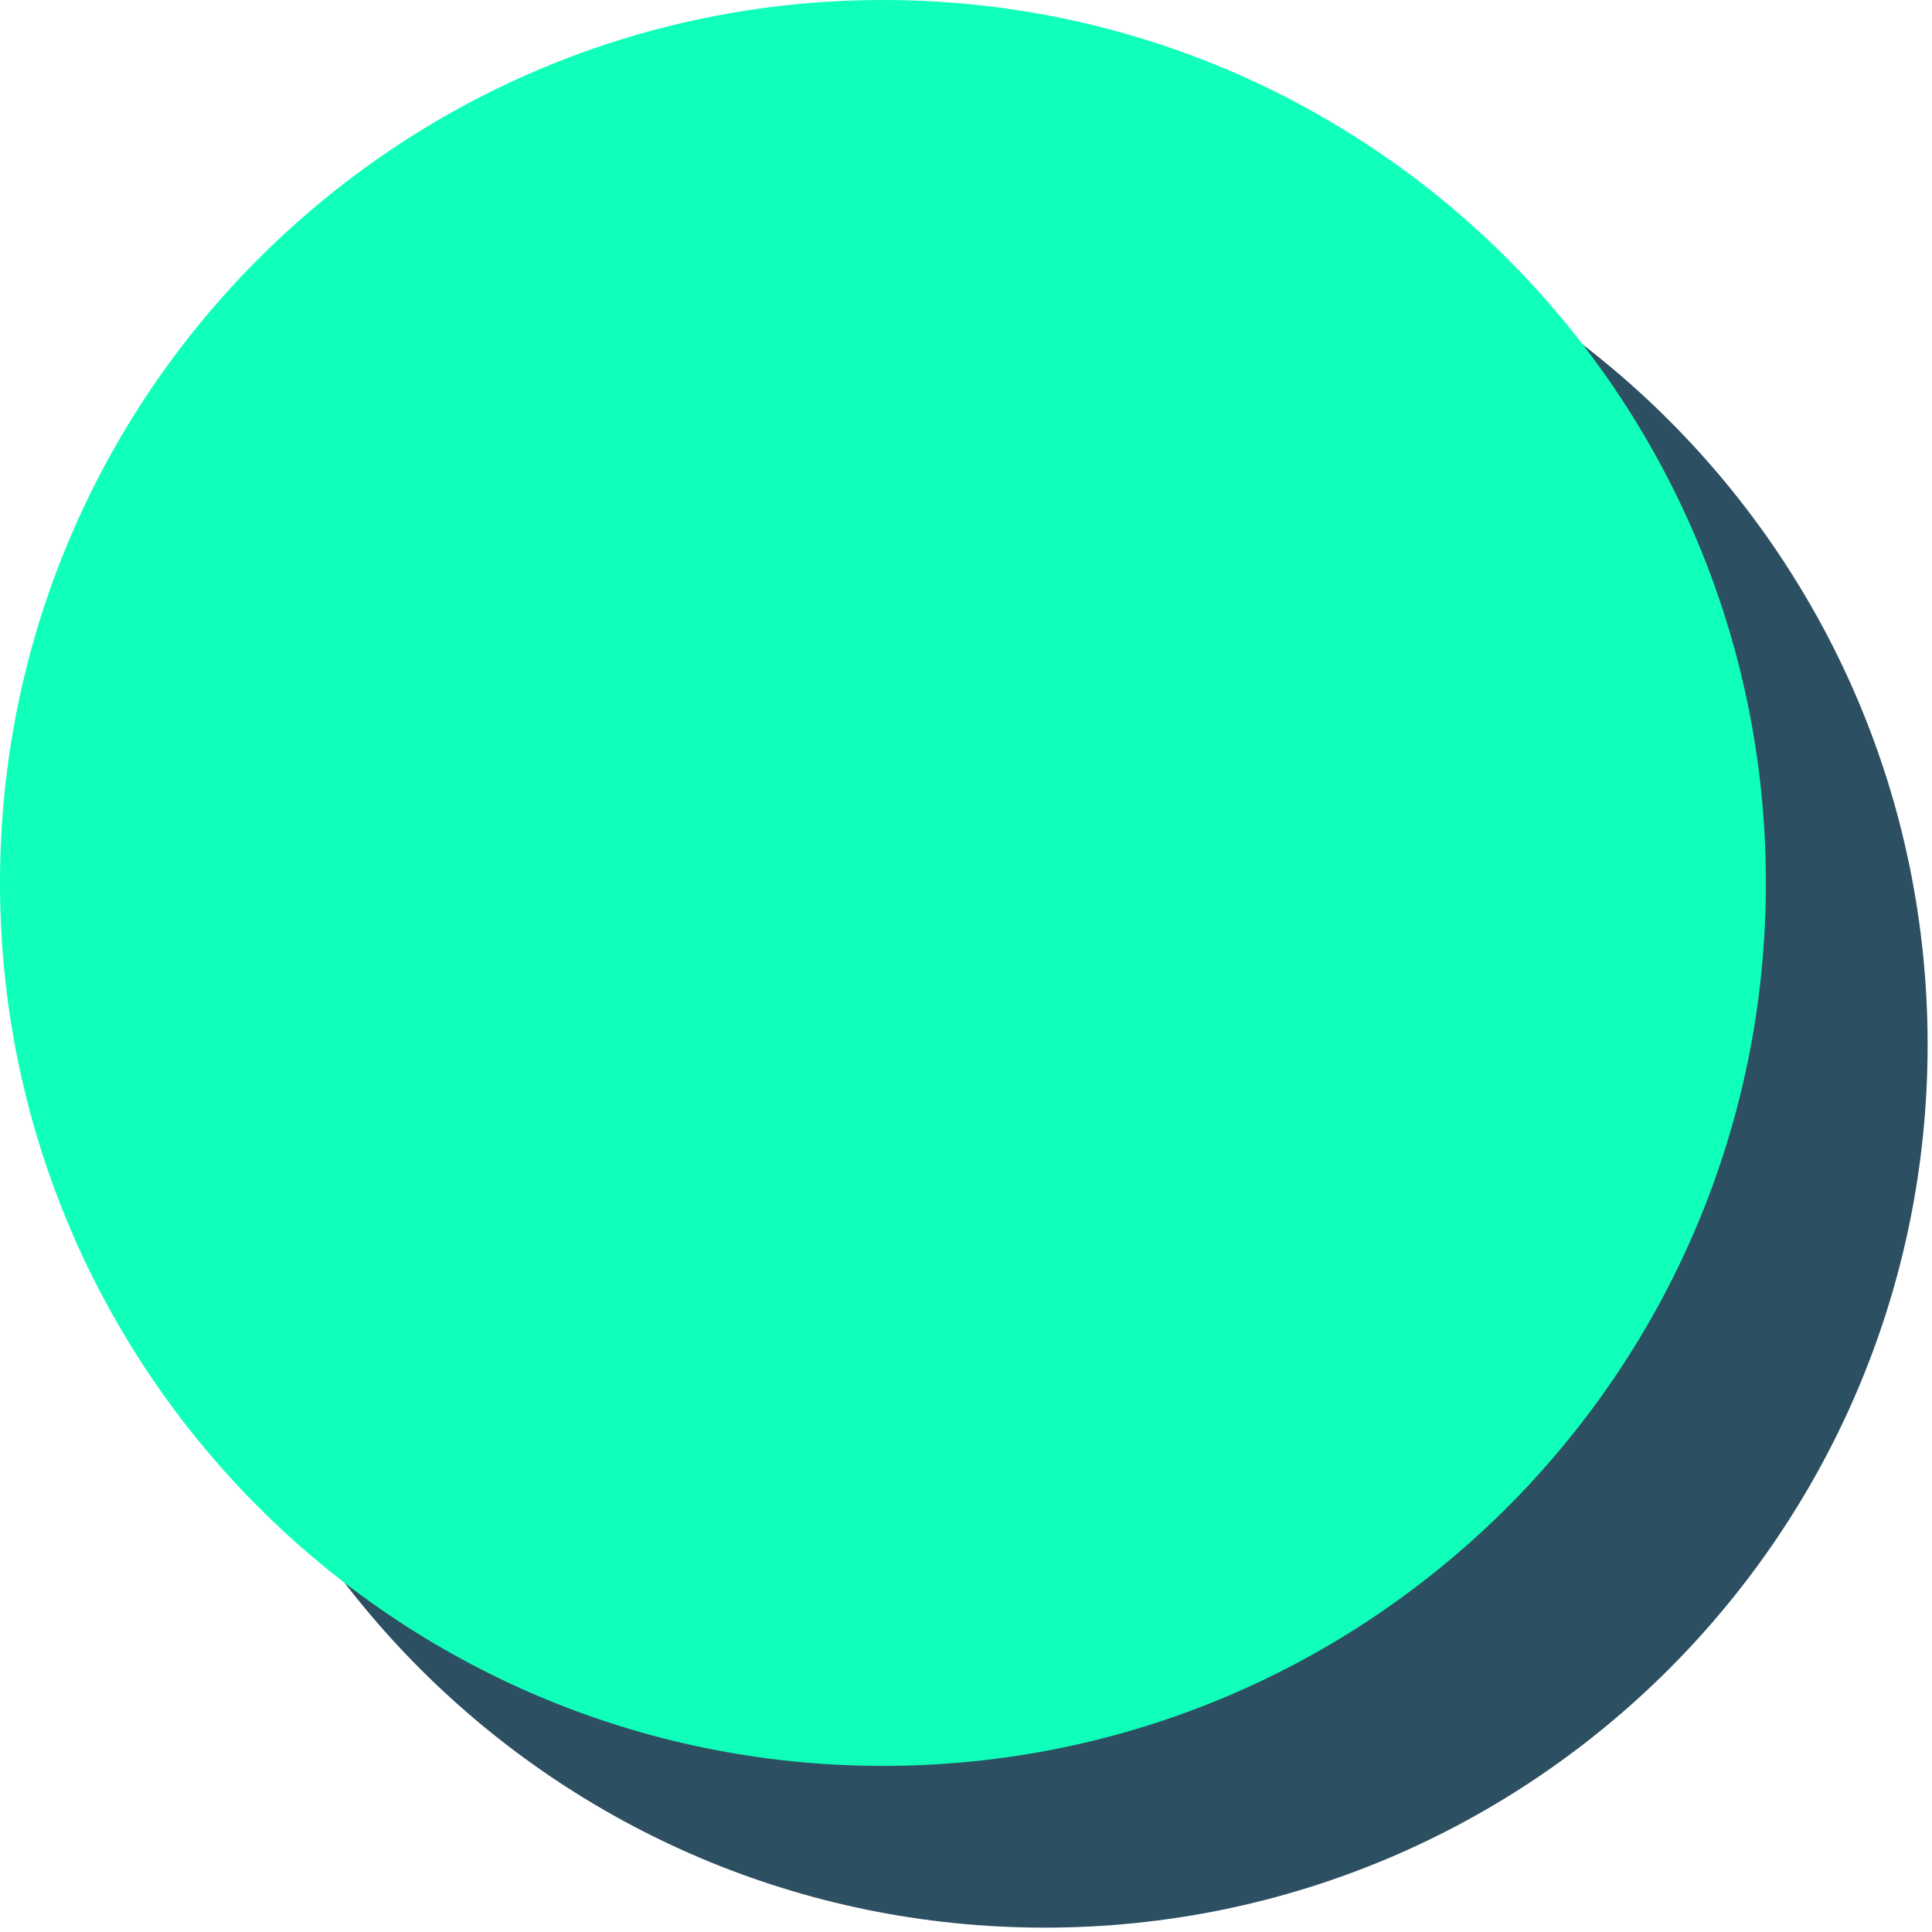
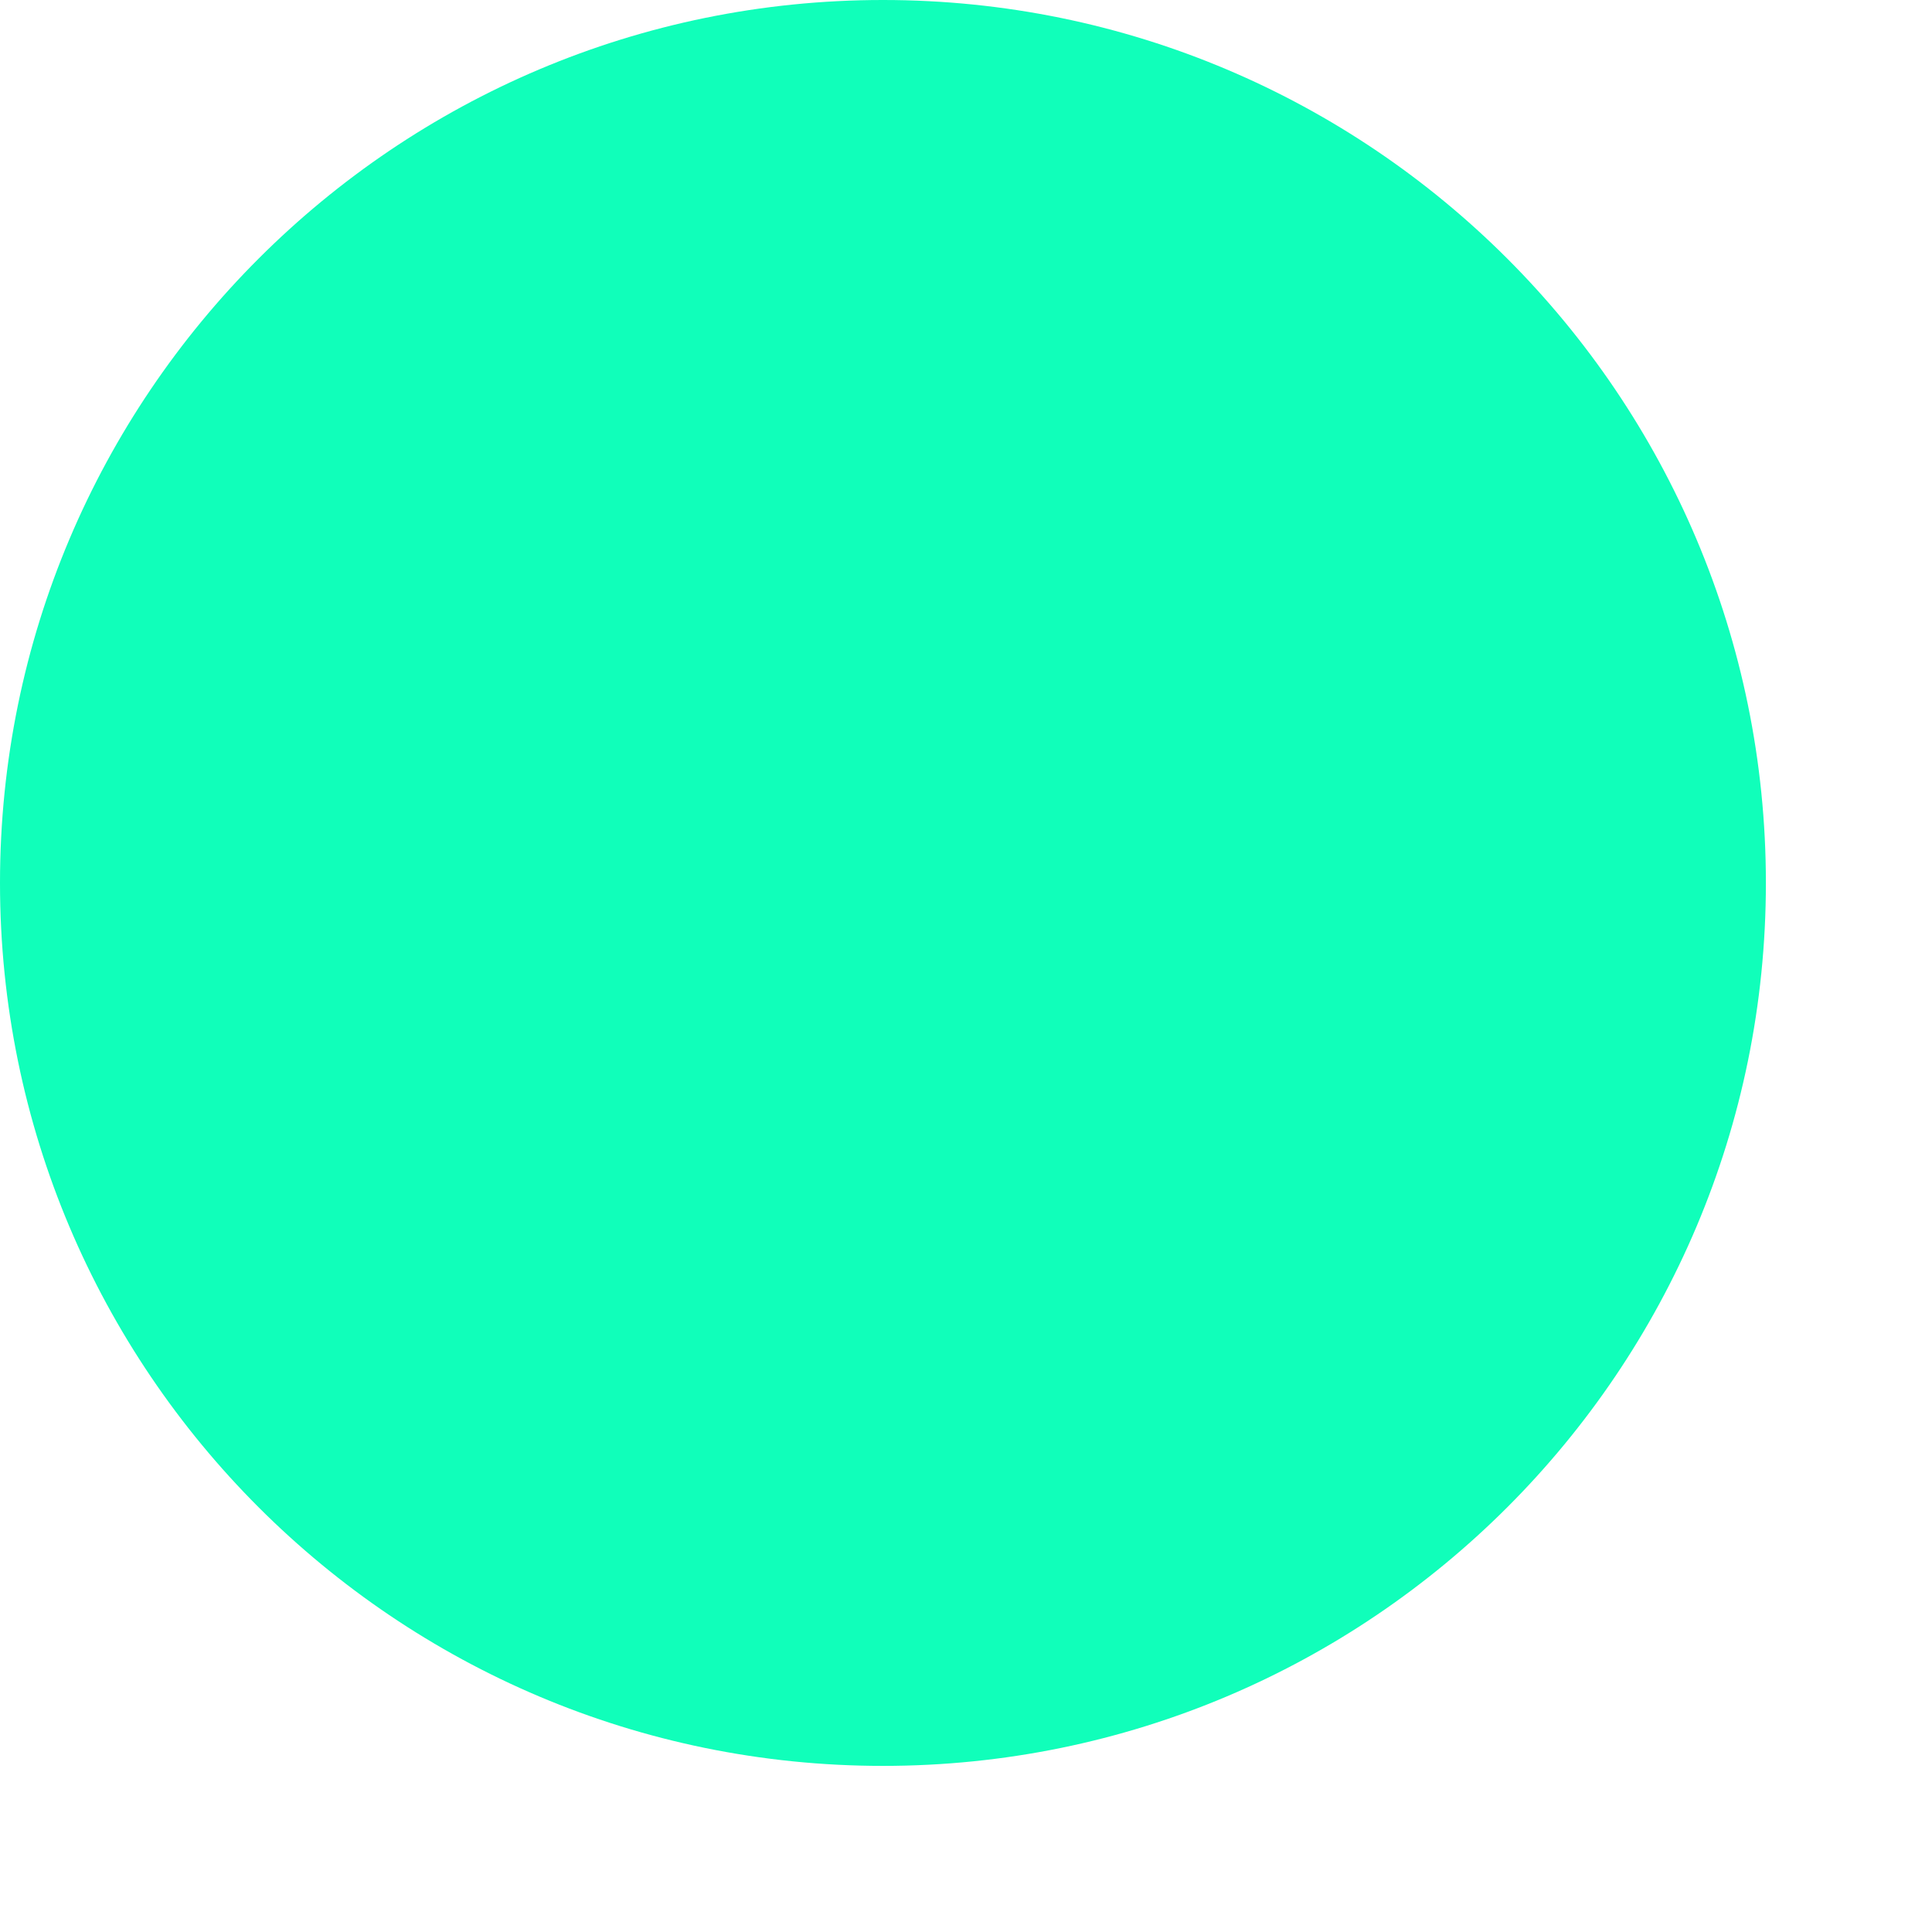
<svg xmlns="http://www.w3.org/2000/svg" fill="none" height="93" viewBox="0 0 93 93" width="93">
-   <path d="m50.287 92.79c23.473 0 42.502-19.029 42.502-42.502 0-23.473-19.029-42.502-42.502-42.502-23.473 0-42.502 19.029-42.502 42.502 0 23.473 19.029 42.502 42.502 42.502z" fill="#2c4f62" />
  <path d="m42.502 85.004c23.473 0 42.502-19.029 42.502-42.502 0-23.473-19.029-42.502-42.502-42.502-23.473 0-42.502 19.029-42.502 42.502 0 23.473 19.029 42.502 42.502 42.502z" fill="#10ffba" />
</svg>